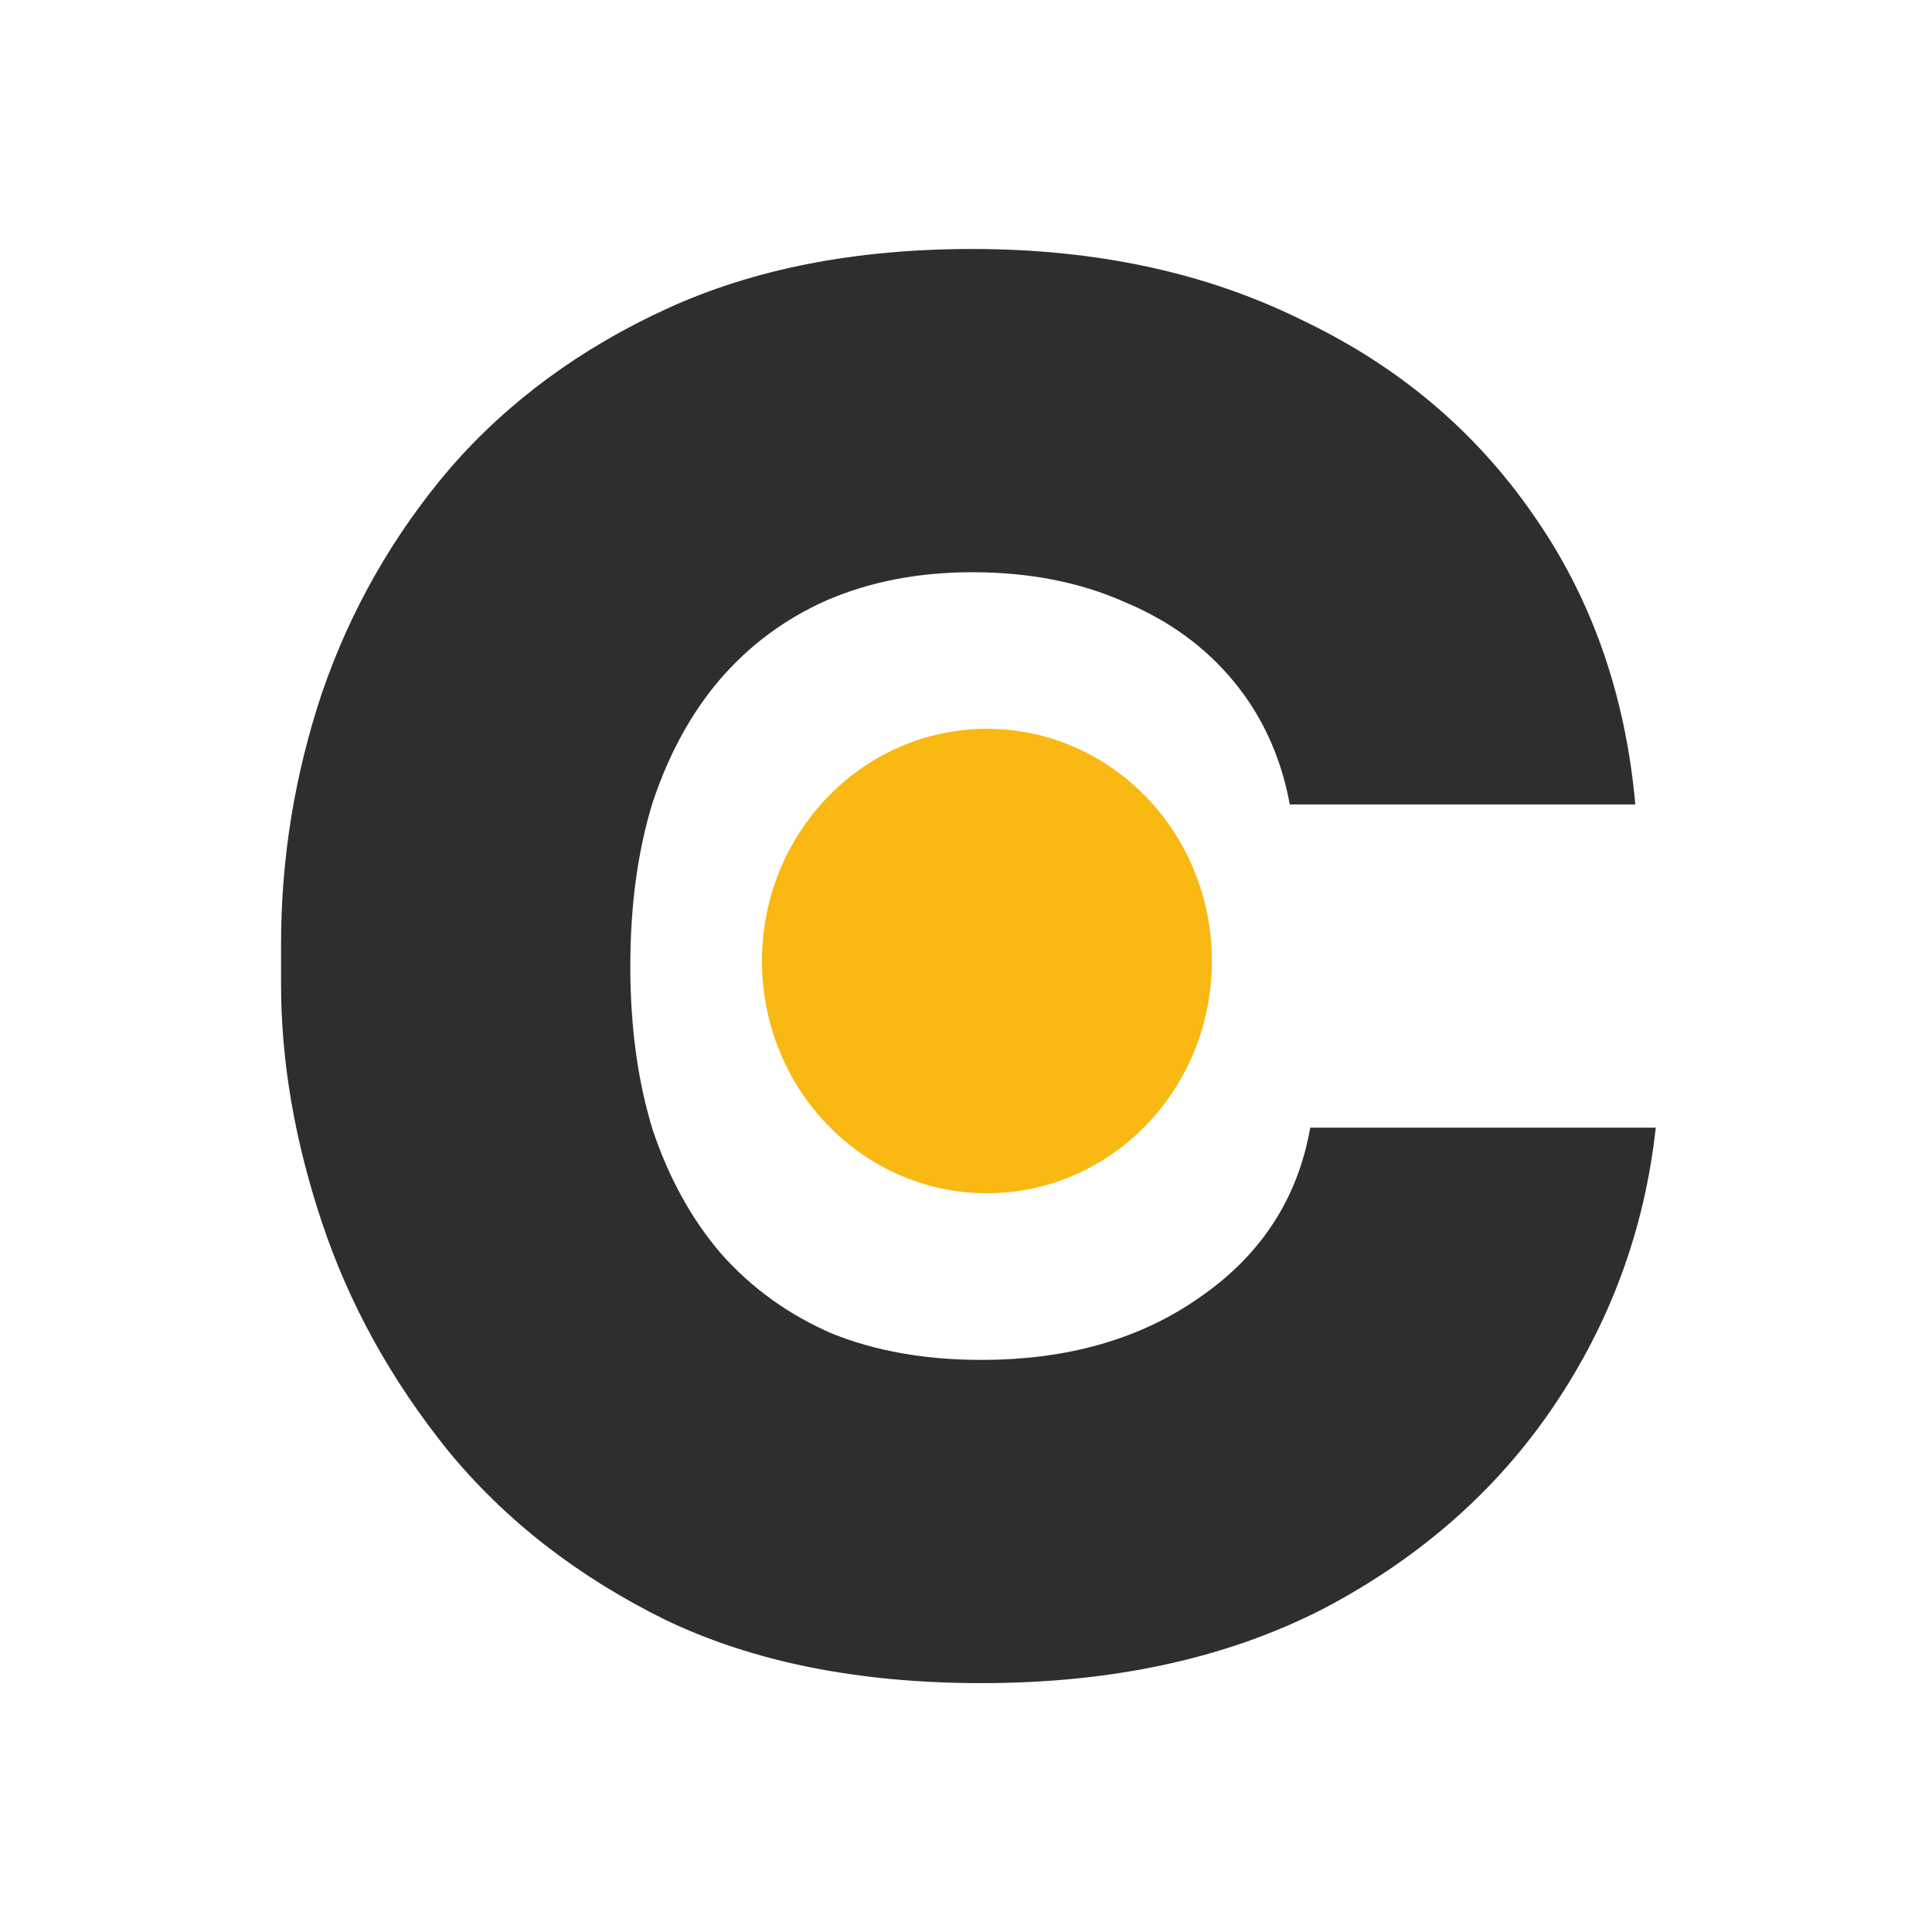
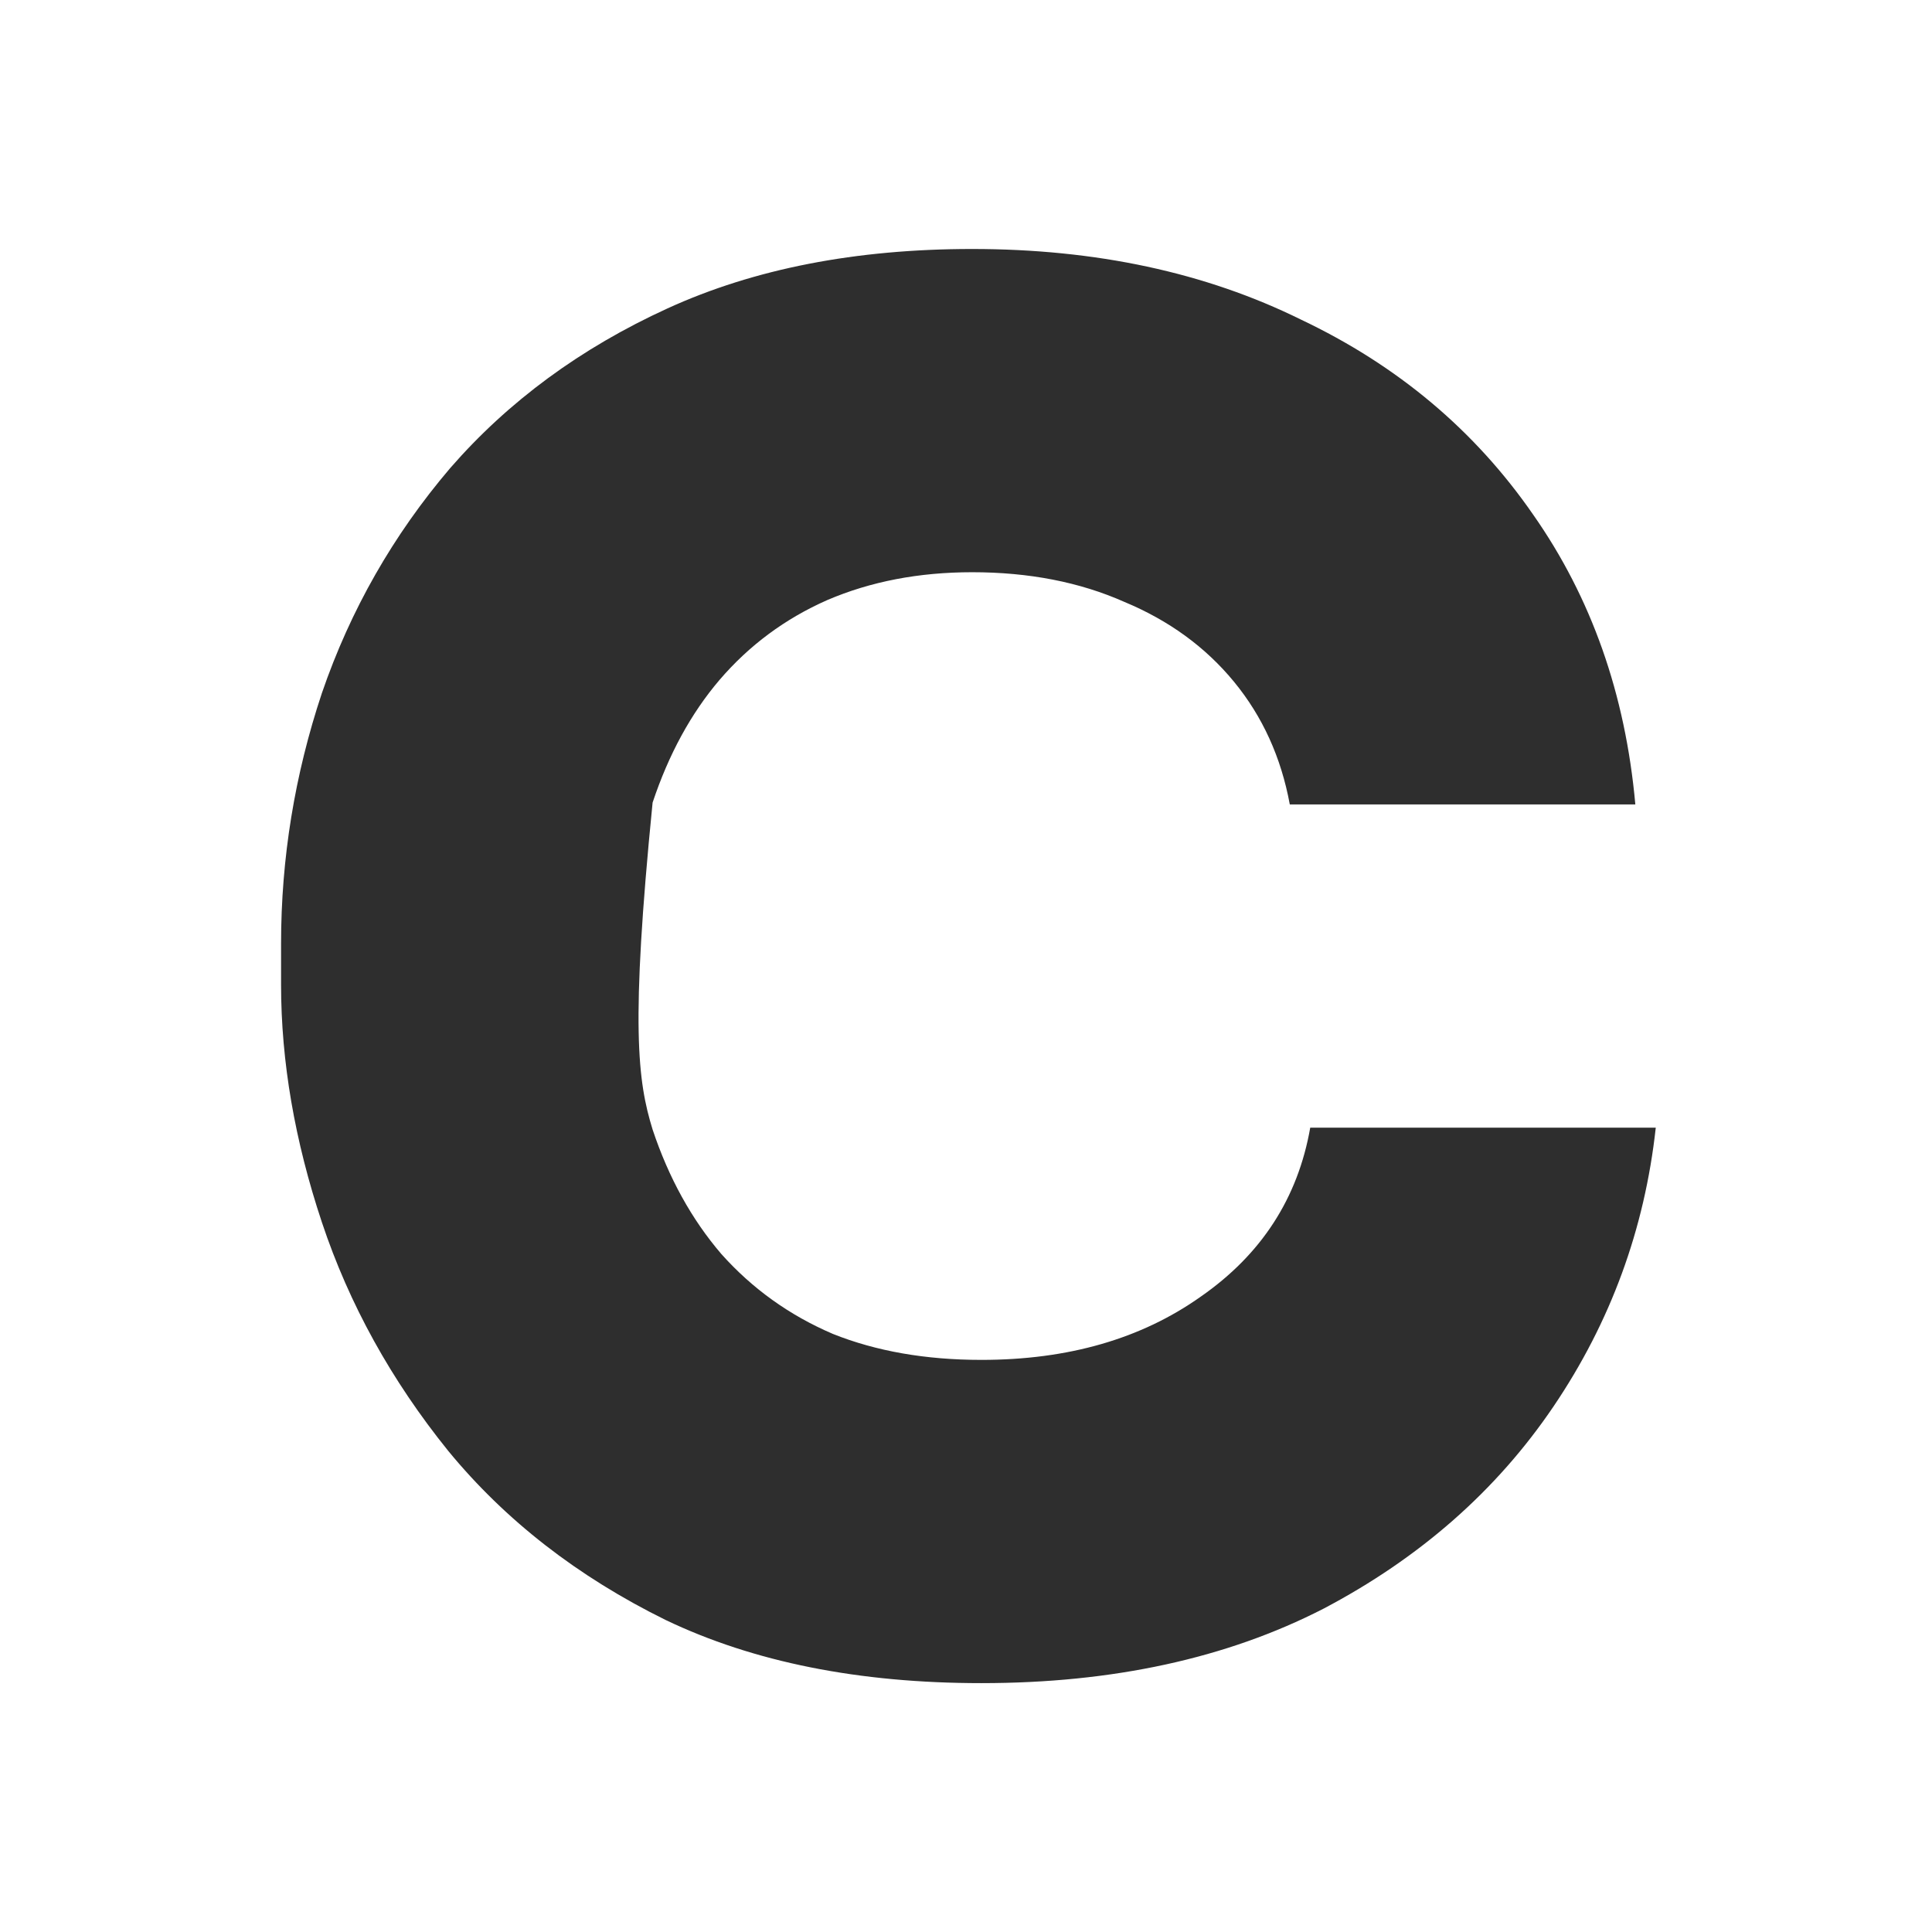
<svg xmlns="http://www.w3.org/2000/svg" width="358" height="358" viewBox="0 0 358 358" fill="none">
  <g clip-path="url(#clip0_22_2)">
-     <path d="M181.857 311.885C159.137 311.885 139.631 307.983 123.337 300.181C107.043 292.149 93.618 281.707 83.062 268.856C72.505 255.775 64.703 241.661 59.654 226.515C54.605 211.369 52.081 196.681 52.081 182.453V174.88C52.081 159.045 54.605 143.555 59.654 128.408C64.932 113.033 72.85 99.149 83.406 86.756C94.192 74.364 107.617 64.496 123.681 57.152C139.746 49.809 158.564 46.137 180.136 46.137C203.084 46.137 223.394 50.497 241.065 59.218C258.965 67.709 273.308 79.757 284.094 95.362C294.88 110.738 301.191 128.638 303.027 149.062H238.999C237.393 140.342 233.951 132.769 228.672 126.343C223.394 119.917 216.624 114.983 208.363 111.541C200.101 107.869 190.692 106.033 180.136 106.033C170.268 106.033 161.317 107.754 153.285 111.197C145.483 114.639 138.828 119.573 133.32 125.999C128.042 132.195 123.911 139.768 120.927 148.718C118.174 157.668 116.797 167.766 116.797 179.011C116.797 190.256 118.174 200.353 120.927 209.303C123.911 218.253 128.156 225.941 133.664 232.367C139.401 238.793 146.286 243.727 154.318 247.169C162.35 250.382 171.53 251.988 181.857 251.988C197.921 251.988 211.461 248.087 222.476 240.284C233.721 232.482 240.491 222.04 242.786 208.959H306.813C304.748 227.777 298.437 244.989 287.88 260.594C277.324 276.199 263.096 288.706 245.196 298.115C227.295 307.295 206.183 311.885 181.857 311.885Z" fill="#2E2E2E" />
-     <ellipse cx="182.879" cy="178.078" rx="41.684" ry="43.029" fill="#F9B812" />
+     <path d="M181.857 311.885C159.137 311.885 139.631 307.983 123.337 300.181C107.043 292.149 93.618 281.707 83.062 268.856C72.505 255.775 64.703 241.661 59.654 226.515C54.605 211.369 52.081 196.681 52.081 182.453V174.88C52.081 159.045 54.605 143.555 59.654 128.408C64.932 113.033 72.85 99.149 83.406 86.756C94.192 74.364 107.617 64.496 123.681 57.152C139.746 49.809 158.564 46.137 180.136 46.137C203.084 46.137 223.394 50.497 241.065 59.218C258.965 67.709 273.308 79.757 284.094 95.362C294.88 110.738 301.191 128.638 303.027 149.062H238.999C237.393 140.342 233.951 132.769 228.672 126.343C223.394 119.917 216.624 114.983 208.363 111.541C200.101 107.869 190.692 106.033 180.136 106.033C170.268 106.033 161.317 107.754 153.285 111.197C145.483 114.639 138.828 119.573 133.32 125.999C128.042 132.195 123.911 139.768 120.927 148.718C116.797 190.256 118.174 200.353 120.927 209.303C123.911 218.253 128.156 225.941 133.664 232.367C139.401 238.793 146.286 243.727 154.318 247.169C162.35 250.382 171.53 251.988 181.857 251.988C197.921 251.988 211.461 248.087 222.476 240.284C233.721 232.482 240.491 222.04 242.786 208.959H306.813C304.748 227.777 298.437 244.989 287.88 260.594C277.324 276.199 263.096 288.706 245.196 298.115C227.295 307.295 206.183 311.885 181.857 311.885Z" fill="#2E2E2E" />
  </g>
</svg>